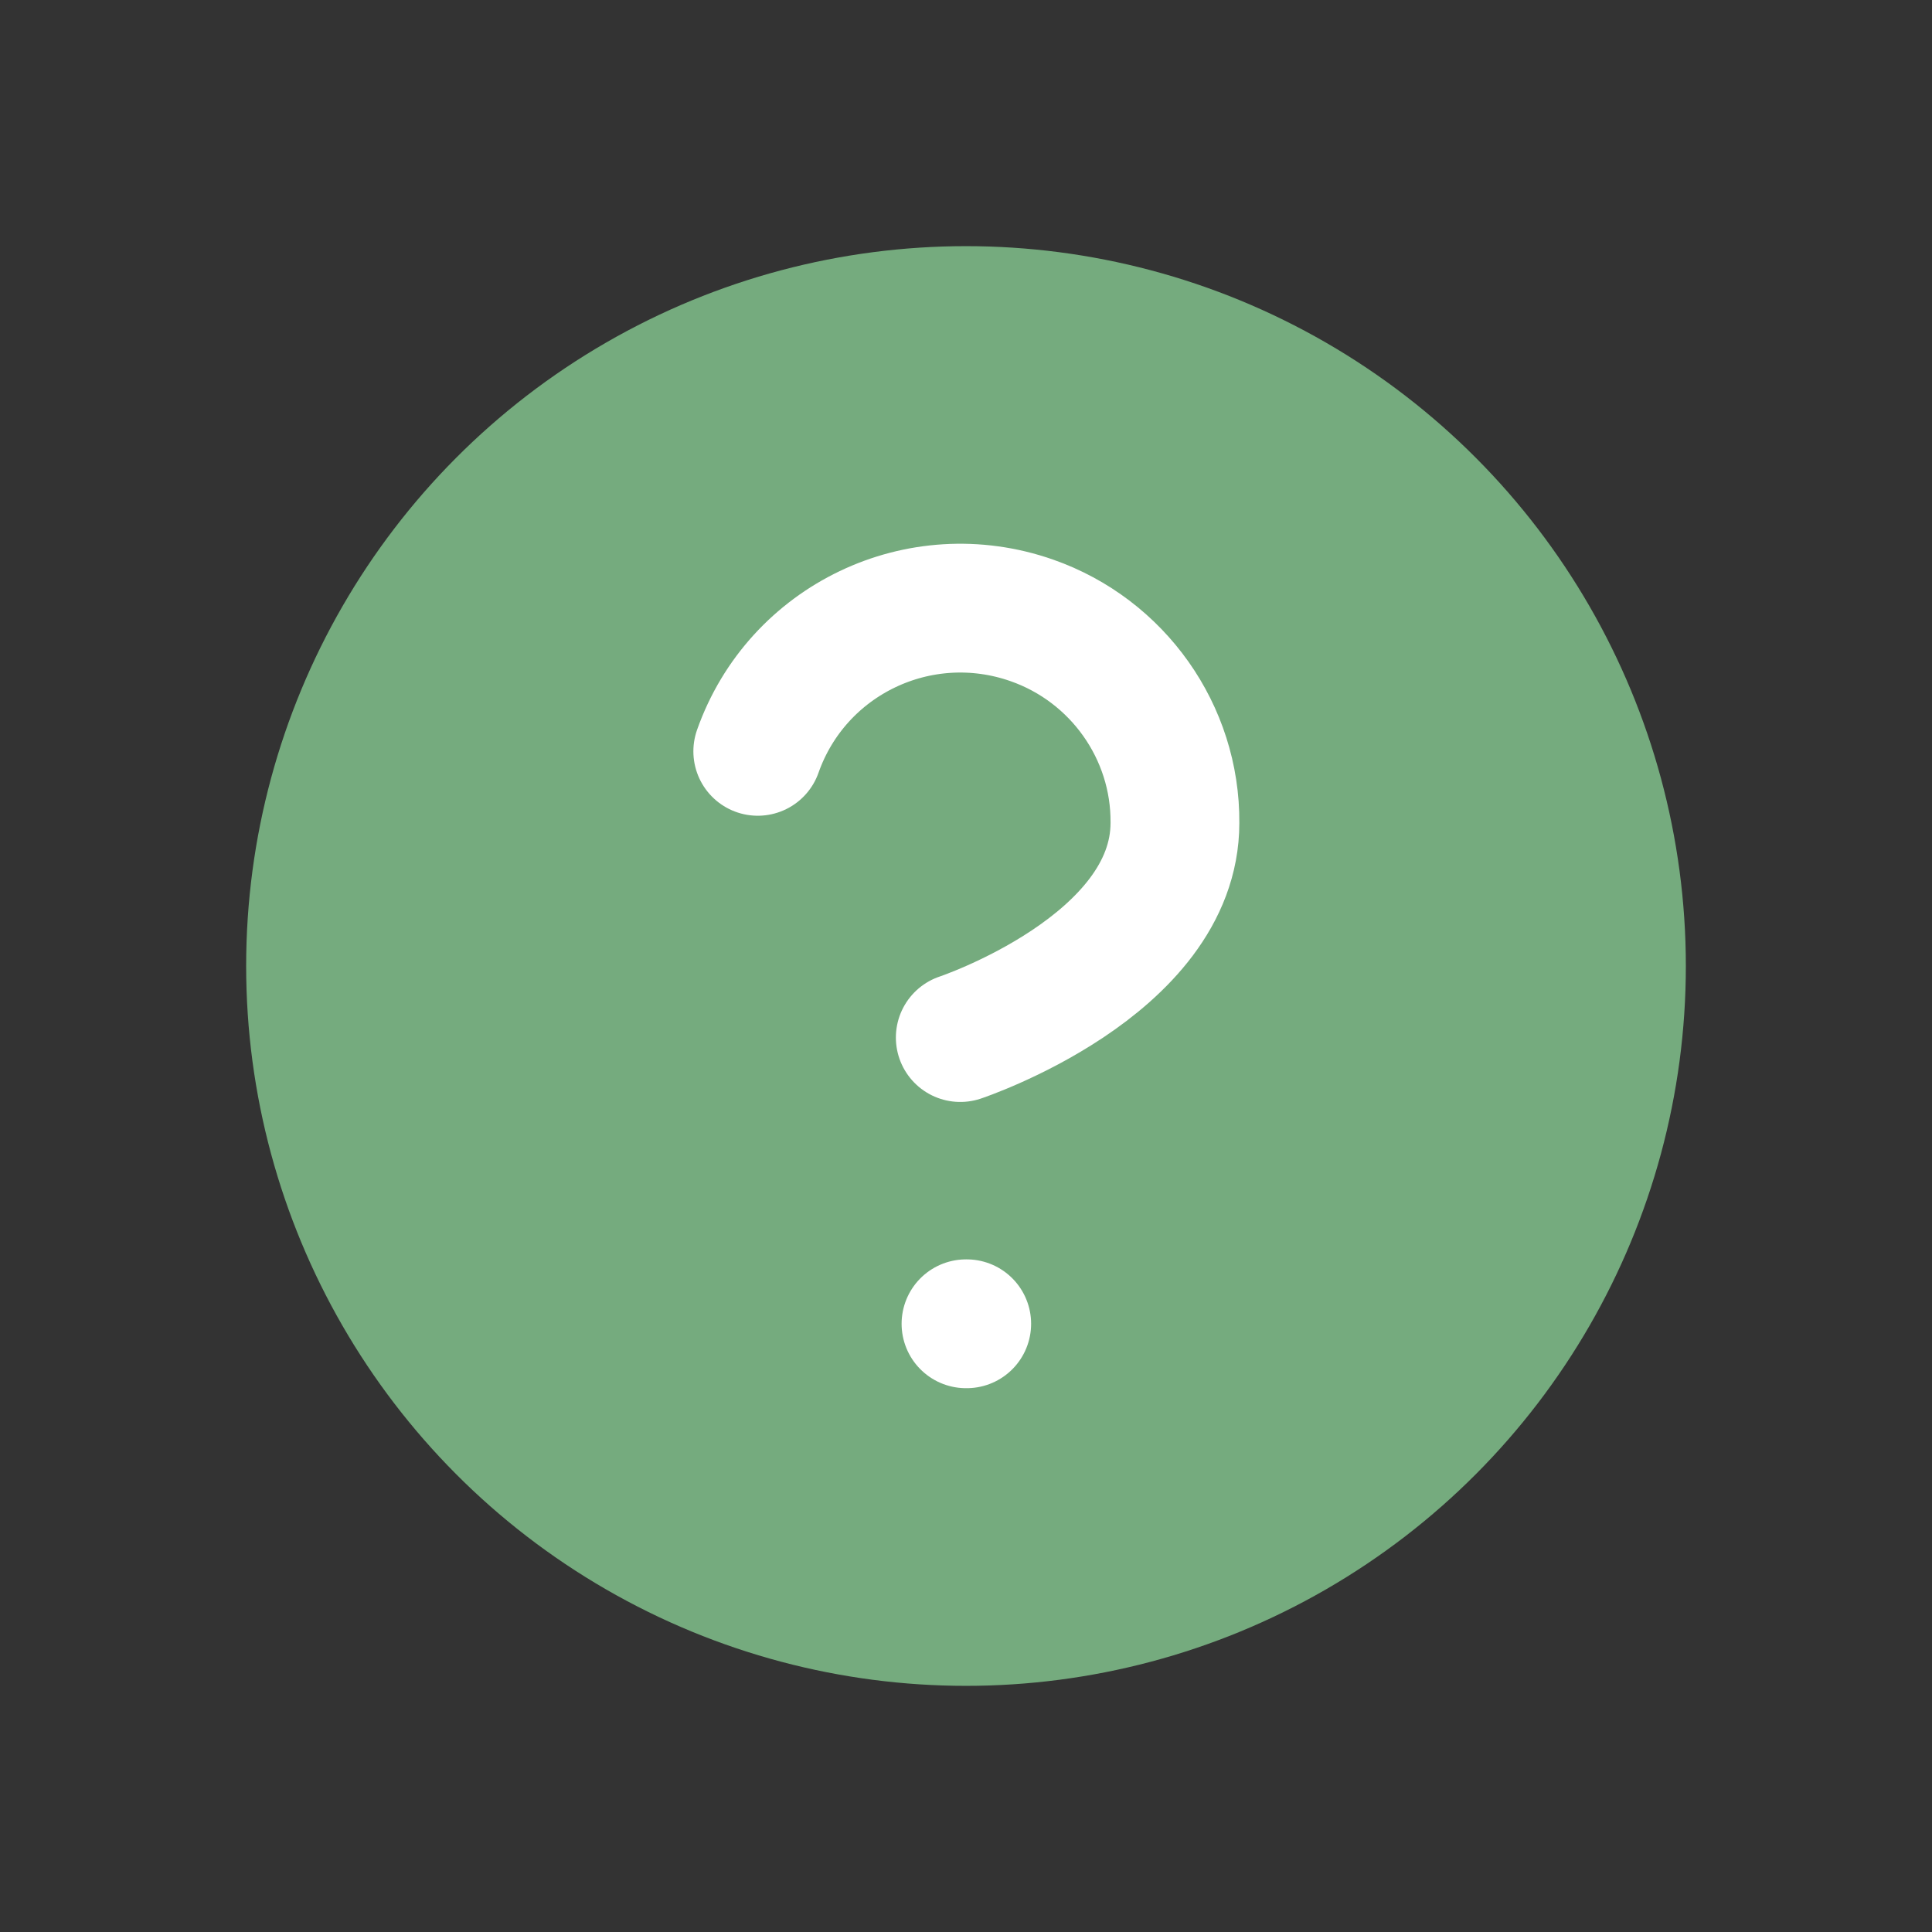
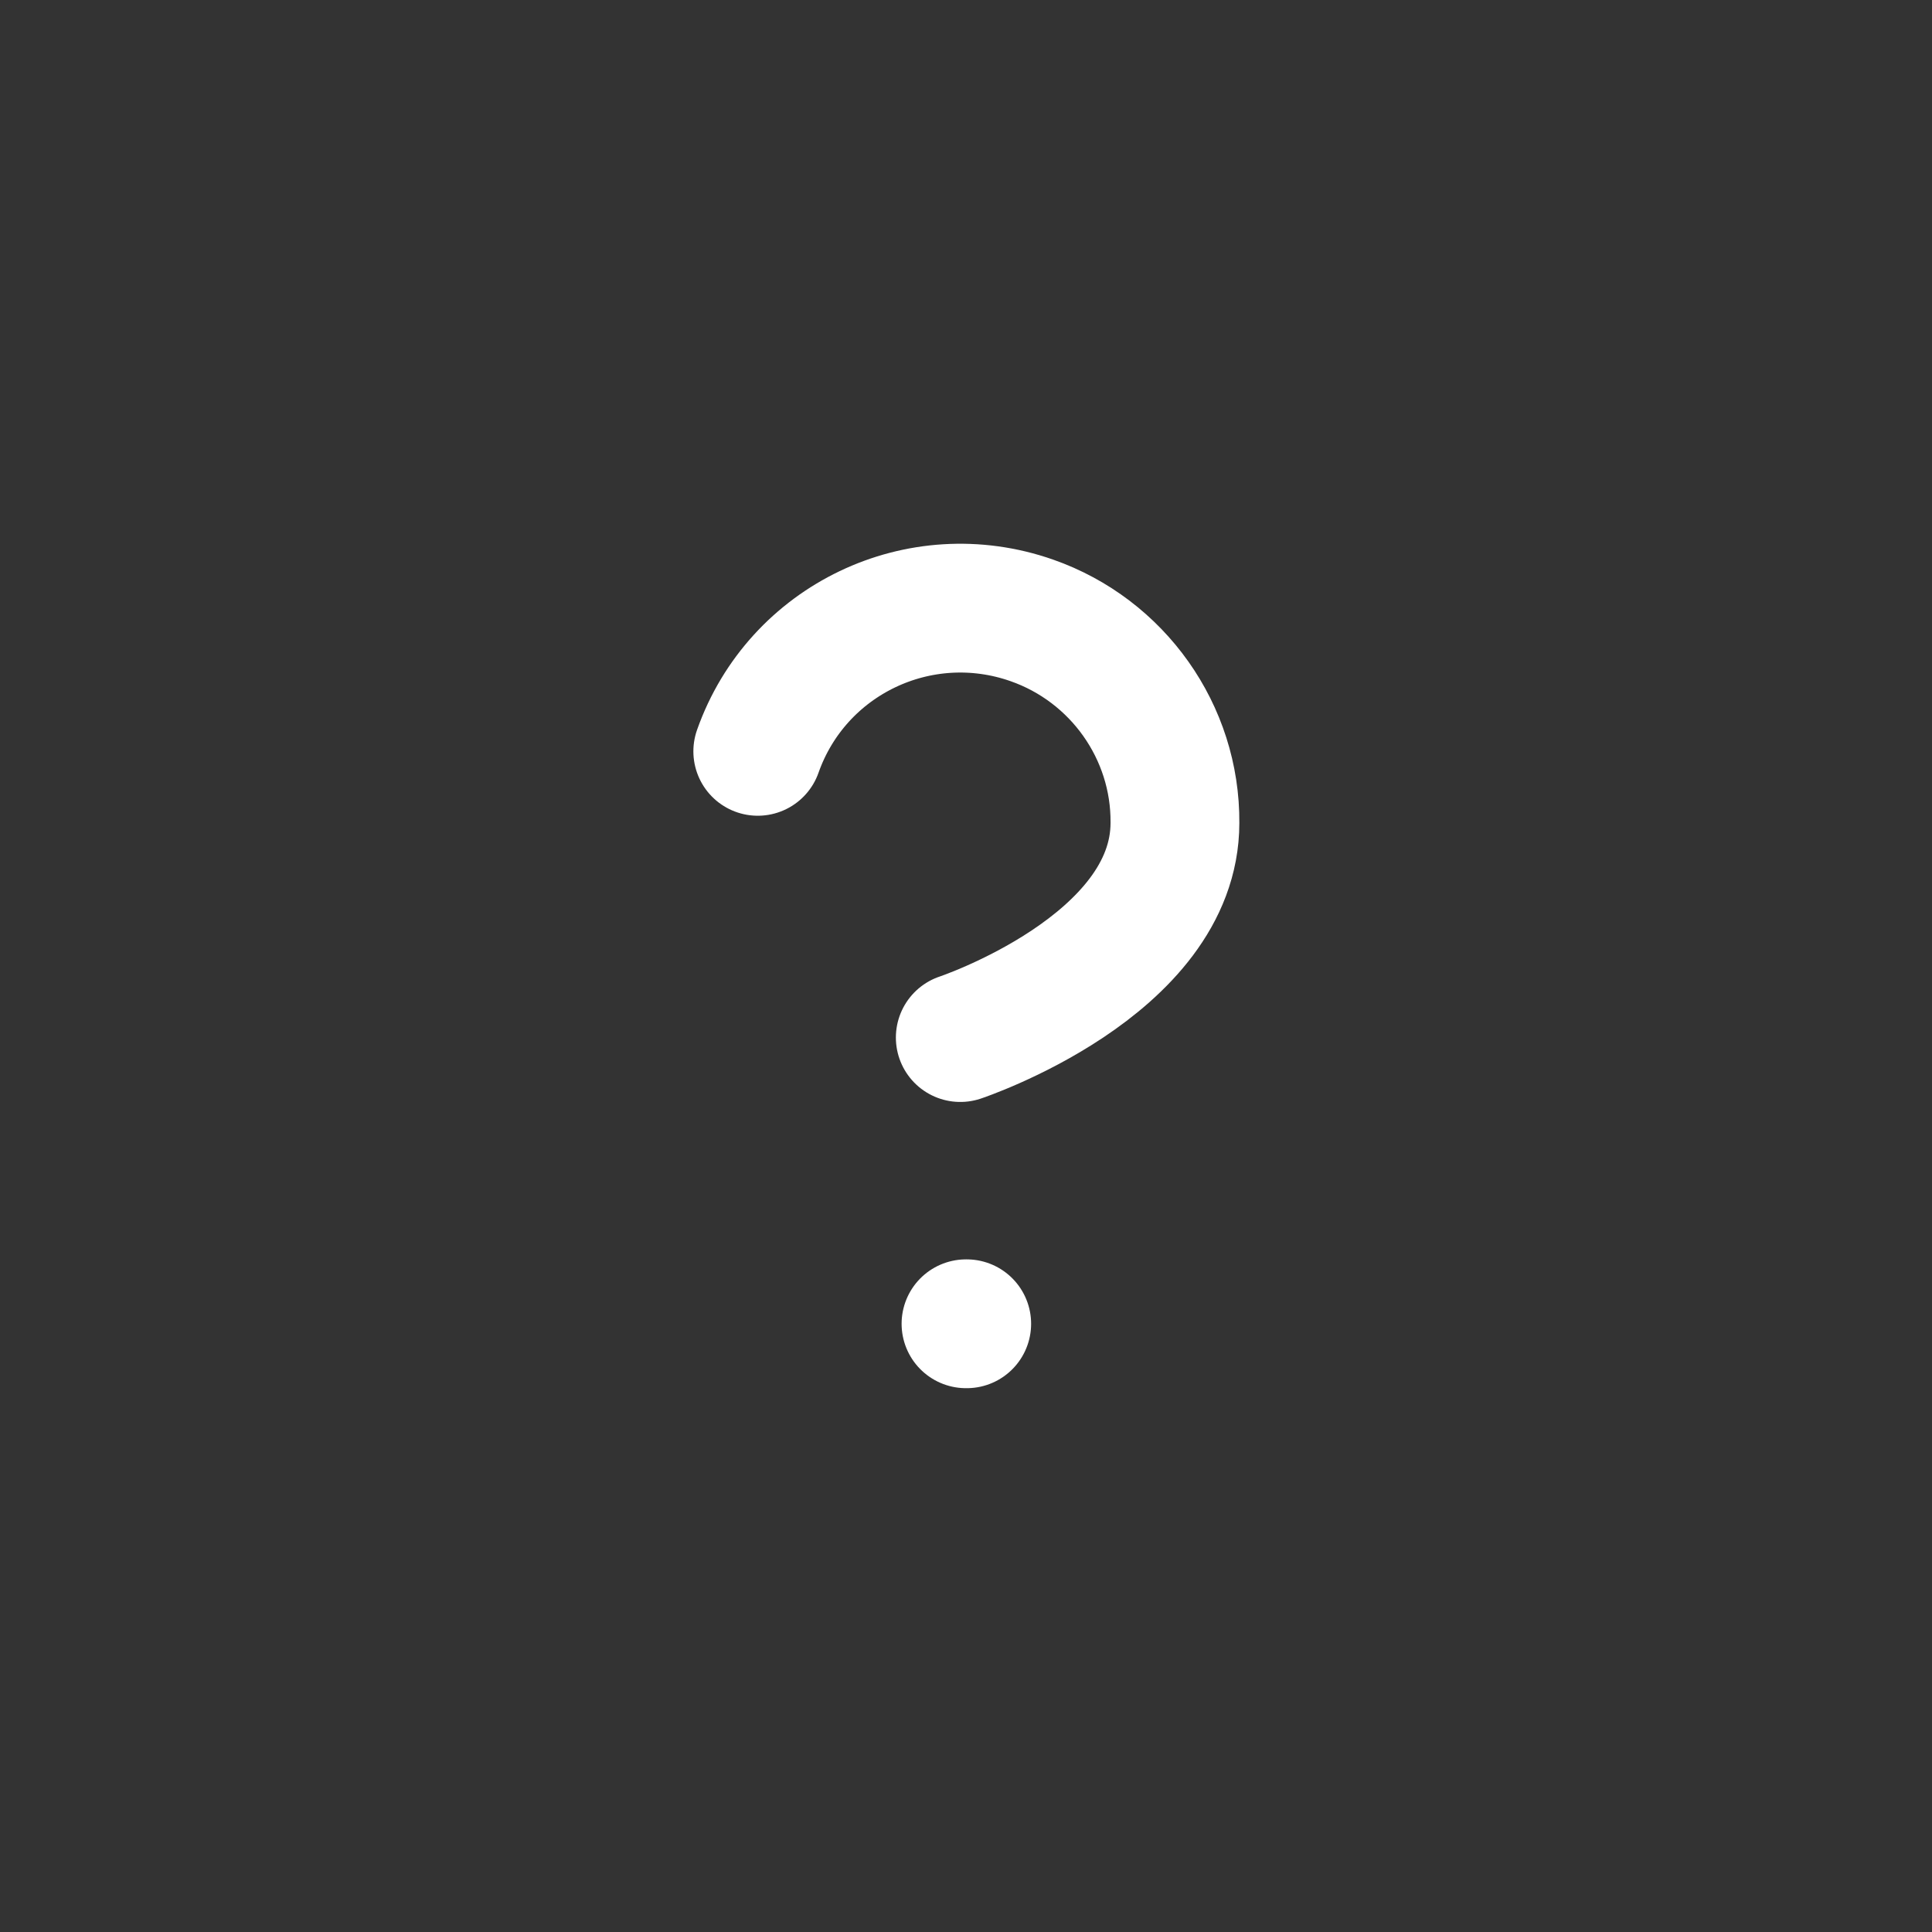
<svg xmlns="http://www.w3.org/2000/svg" id="Layer_2" viewBox="0 0 27 27">
  <rect x="0" y="0" width="27" height="27" fill="#333333" stroke="none" />
  <defs>
    <style>
      .cls-1 {
        fill: #75ab7e;
      }

      .cls-2 {
        fill: none;
        stroke: #fff;
        stroke-linecap: round;
        stroke-linejoin: round;
        stroke-width: 1.8px;
      }
    </style>
  </defs>
-   <circle class="cls-1" cx="13.5" cy="13.5" r="10.06" />
  <path class="cls-2" d="M10.59,10.5c.55-1.56,2.26-2.38,3.83-1.83,1.2.42,2.01,1.56,2,2.83,0,2-3,3-3,3" />
  <line class="cls-2" x1="13.5" y1="18.5" x2="13.51" y2="18.5" />
</svg>